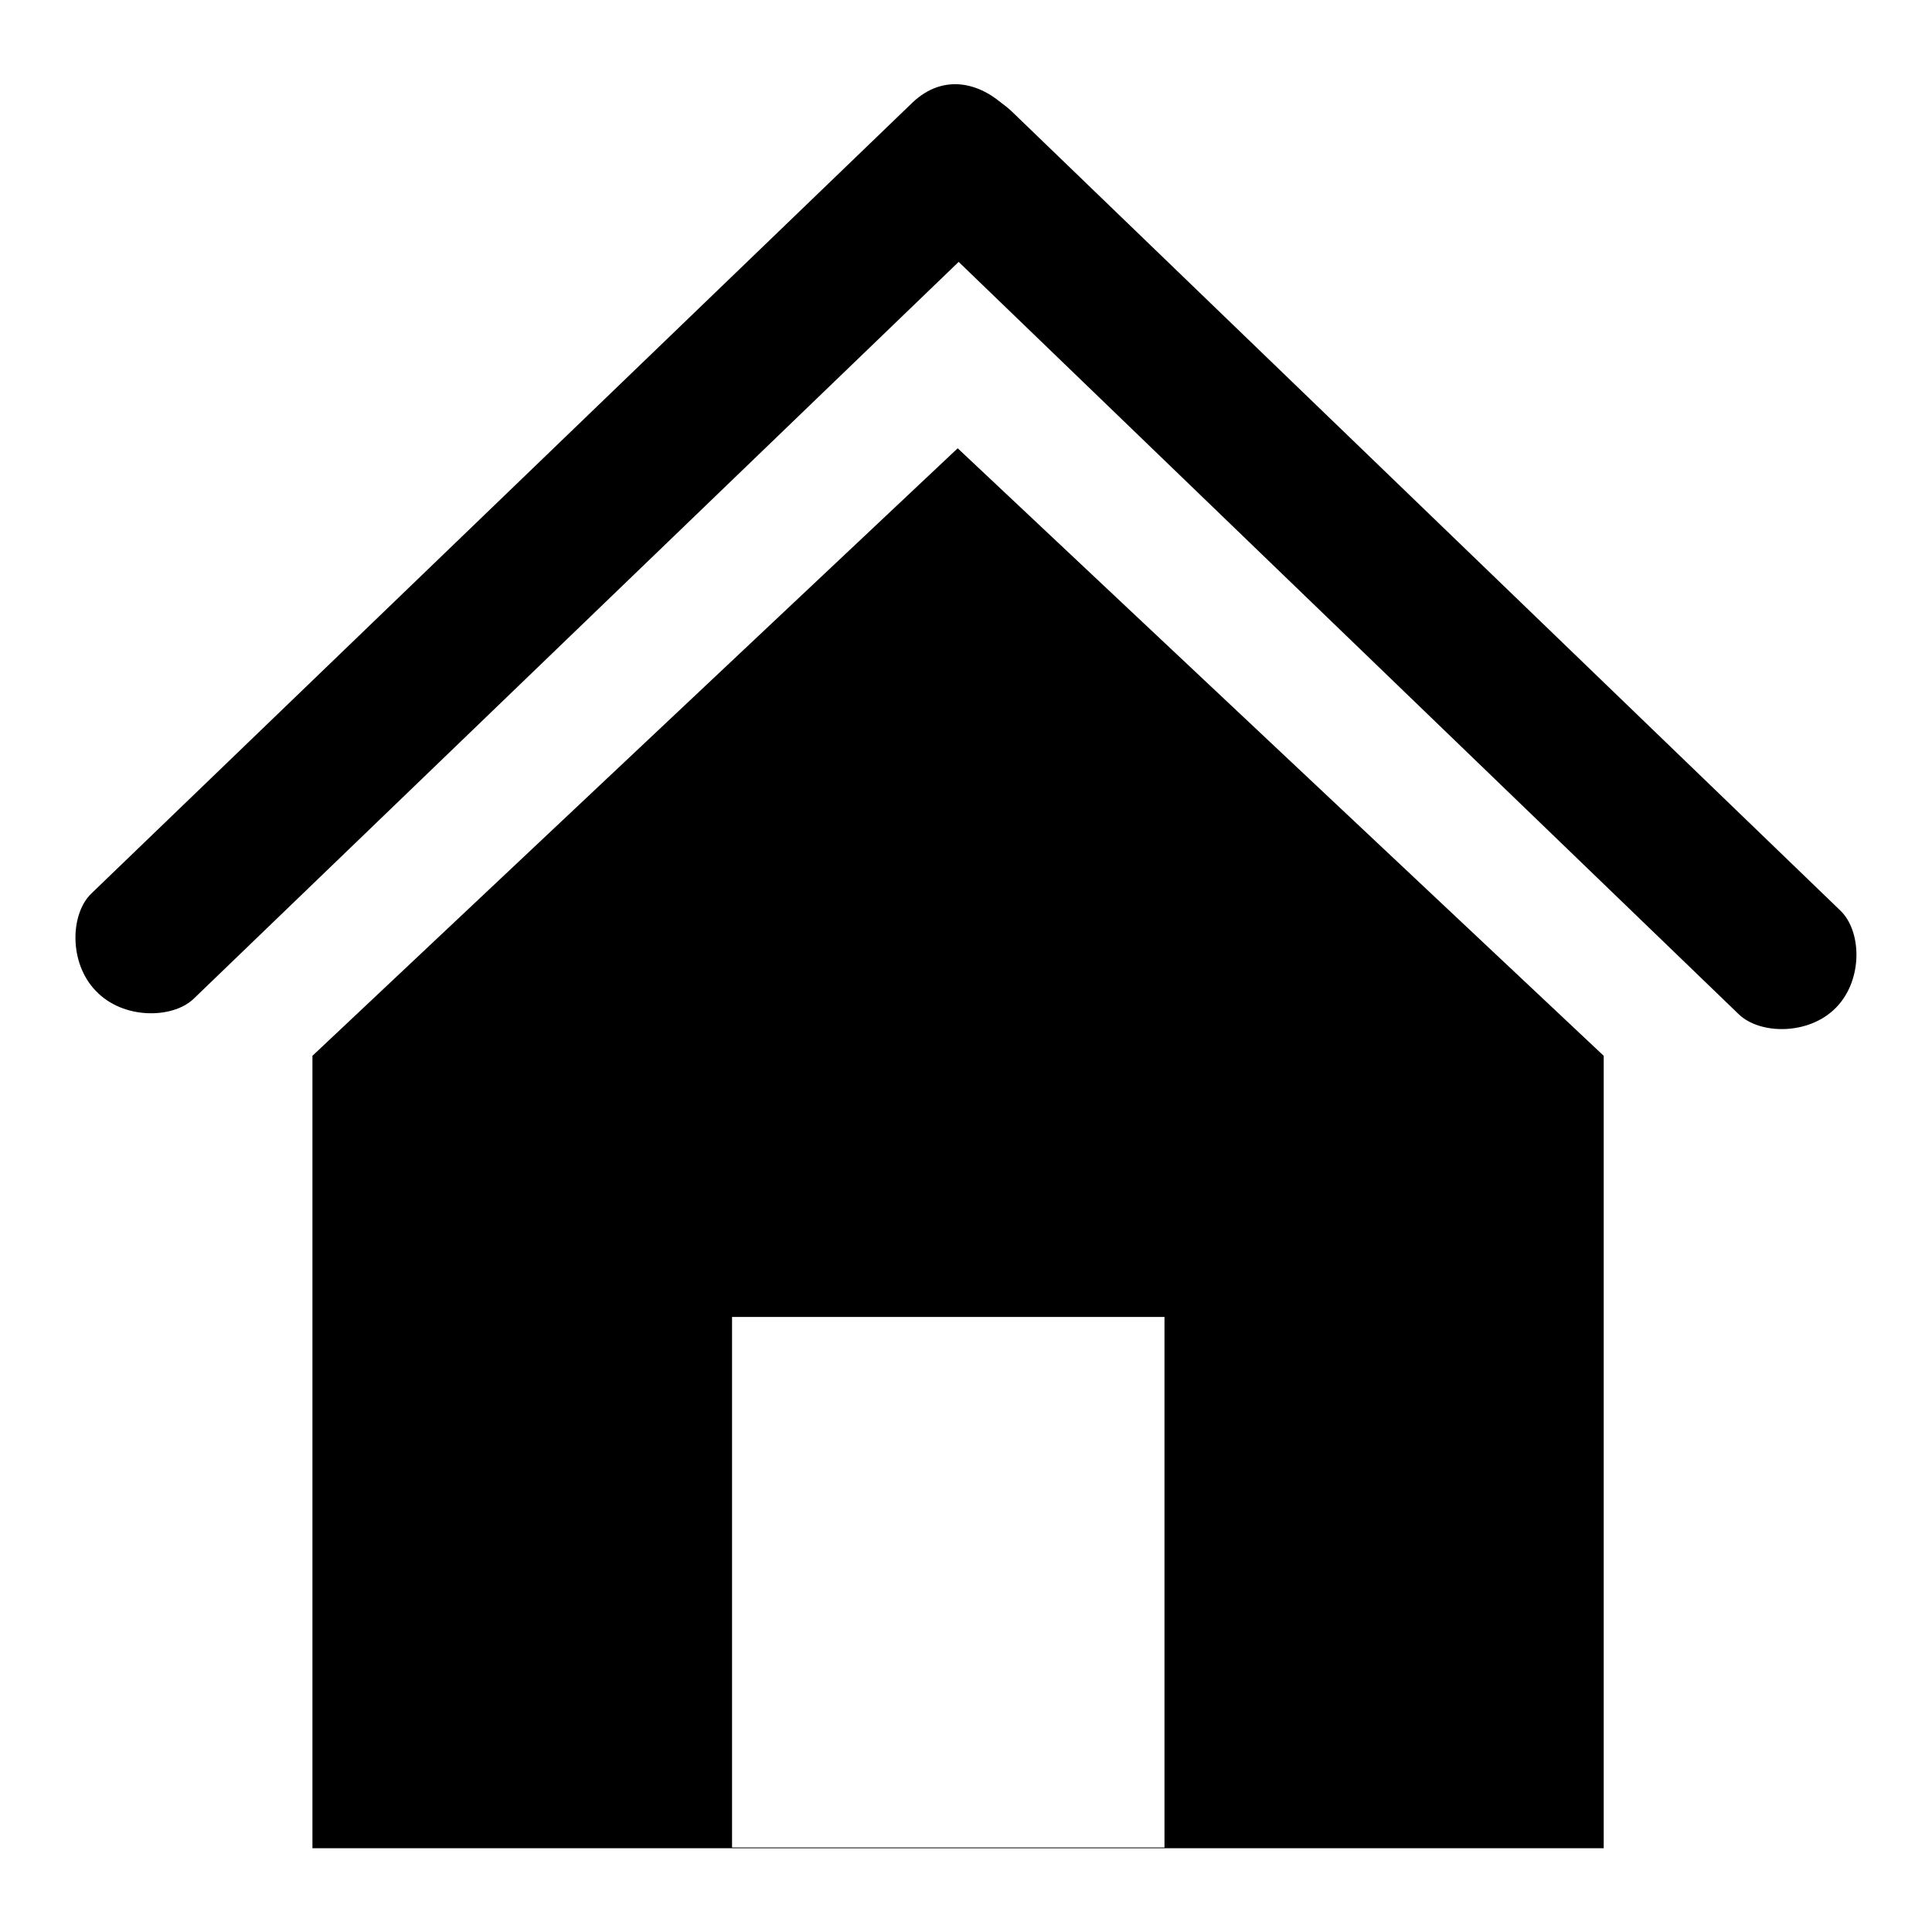
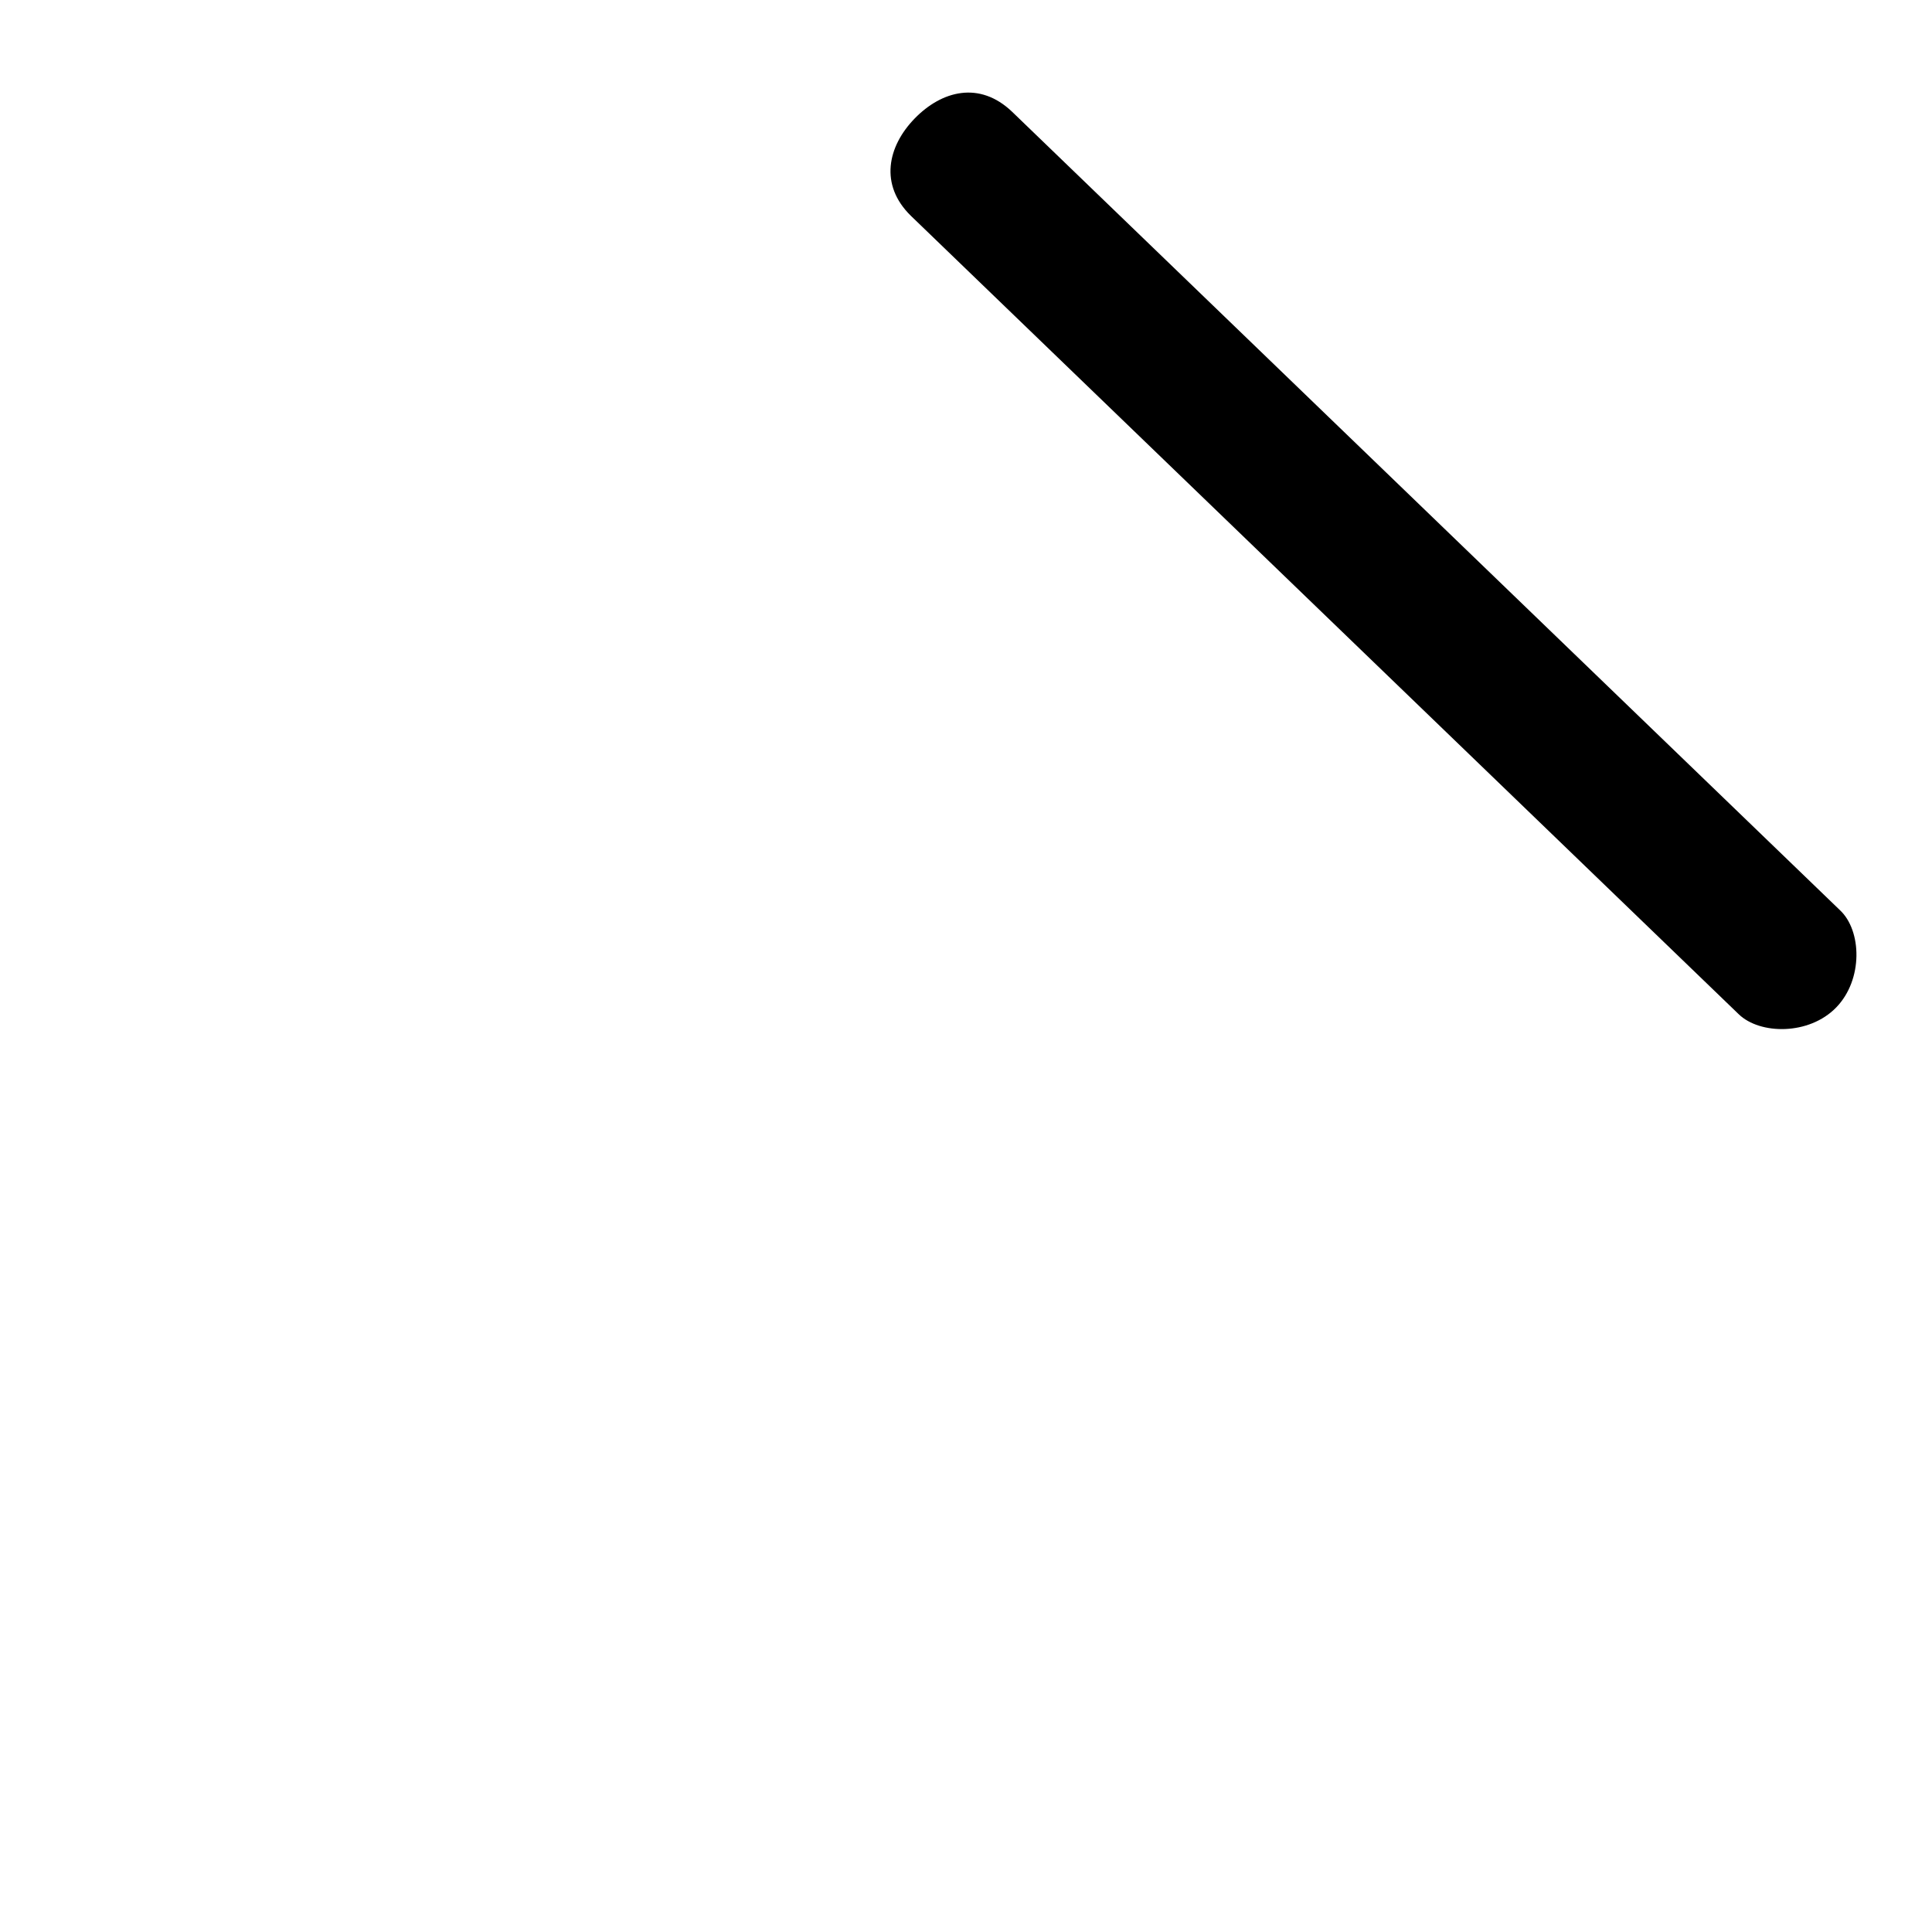
<svg xmlns="http://www.w3.org/2000/svg" version="1.1" x="0px" y="0px" viewBox="0 0 256 256" enable-background="new 0 0 256 256" xml:space="preserve">
  <g>
    <g>
-       <path fill="#000000" d="M126.9,59.4l85.6,80.5v105H41.4v-105L126.9,59.4 M97,174.5v70.3h57.3v-70.3H97z" />
-       <path fill="#000000" d="M120.7,28.6c-4.2-4.1-3.1-9.2,0.5-12.9l0,0c3.6-3.7,8.6-5,12.9-0.9l109.7,105.8c2.9,2.7,3.1,9.2-0.5,12.9l0,0c-3.6,3.7-10.1,3.6-12.9,0.9L120.7,28.6z" />
-       <path fill="#000000" d="M134.4,27.6c4.2-4,3-9.2-0.6-12.9l0,0c-3.6-3.8-8.7-5.1-12.9-1.1L12.1,118.4c-2.8,2.7-3,9.2,0.6,12.9l0,0c3.6,3.8,10.1,3.7,12.9,1.1L134.4,27.6z" />
+       <path fill="#000000" d="M120.7,28.6c-4.2-4.1-3.1-9.2,0.5-12.9l0,0c3.6-3.7,8.6-5,12.9-0.9l109.7,105.8c2.9,2.7,3.1,9.2-0.5,12.9c-3.6,3.7-10.1,3.6-12.9,0.9L120.7,28.6z" />
    </g>
  </g>
</svg>